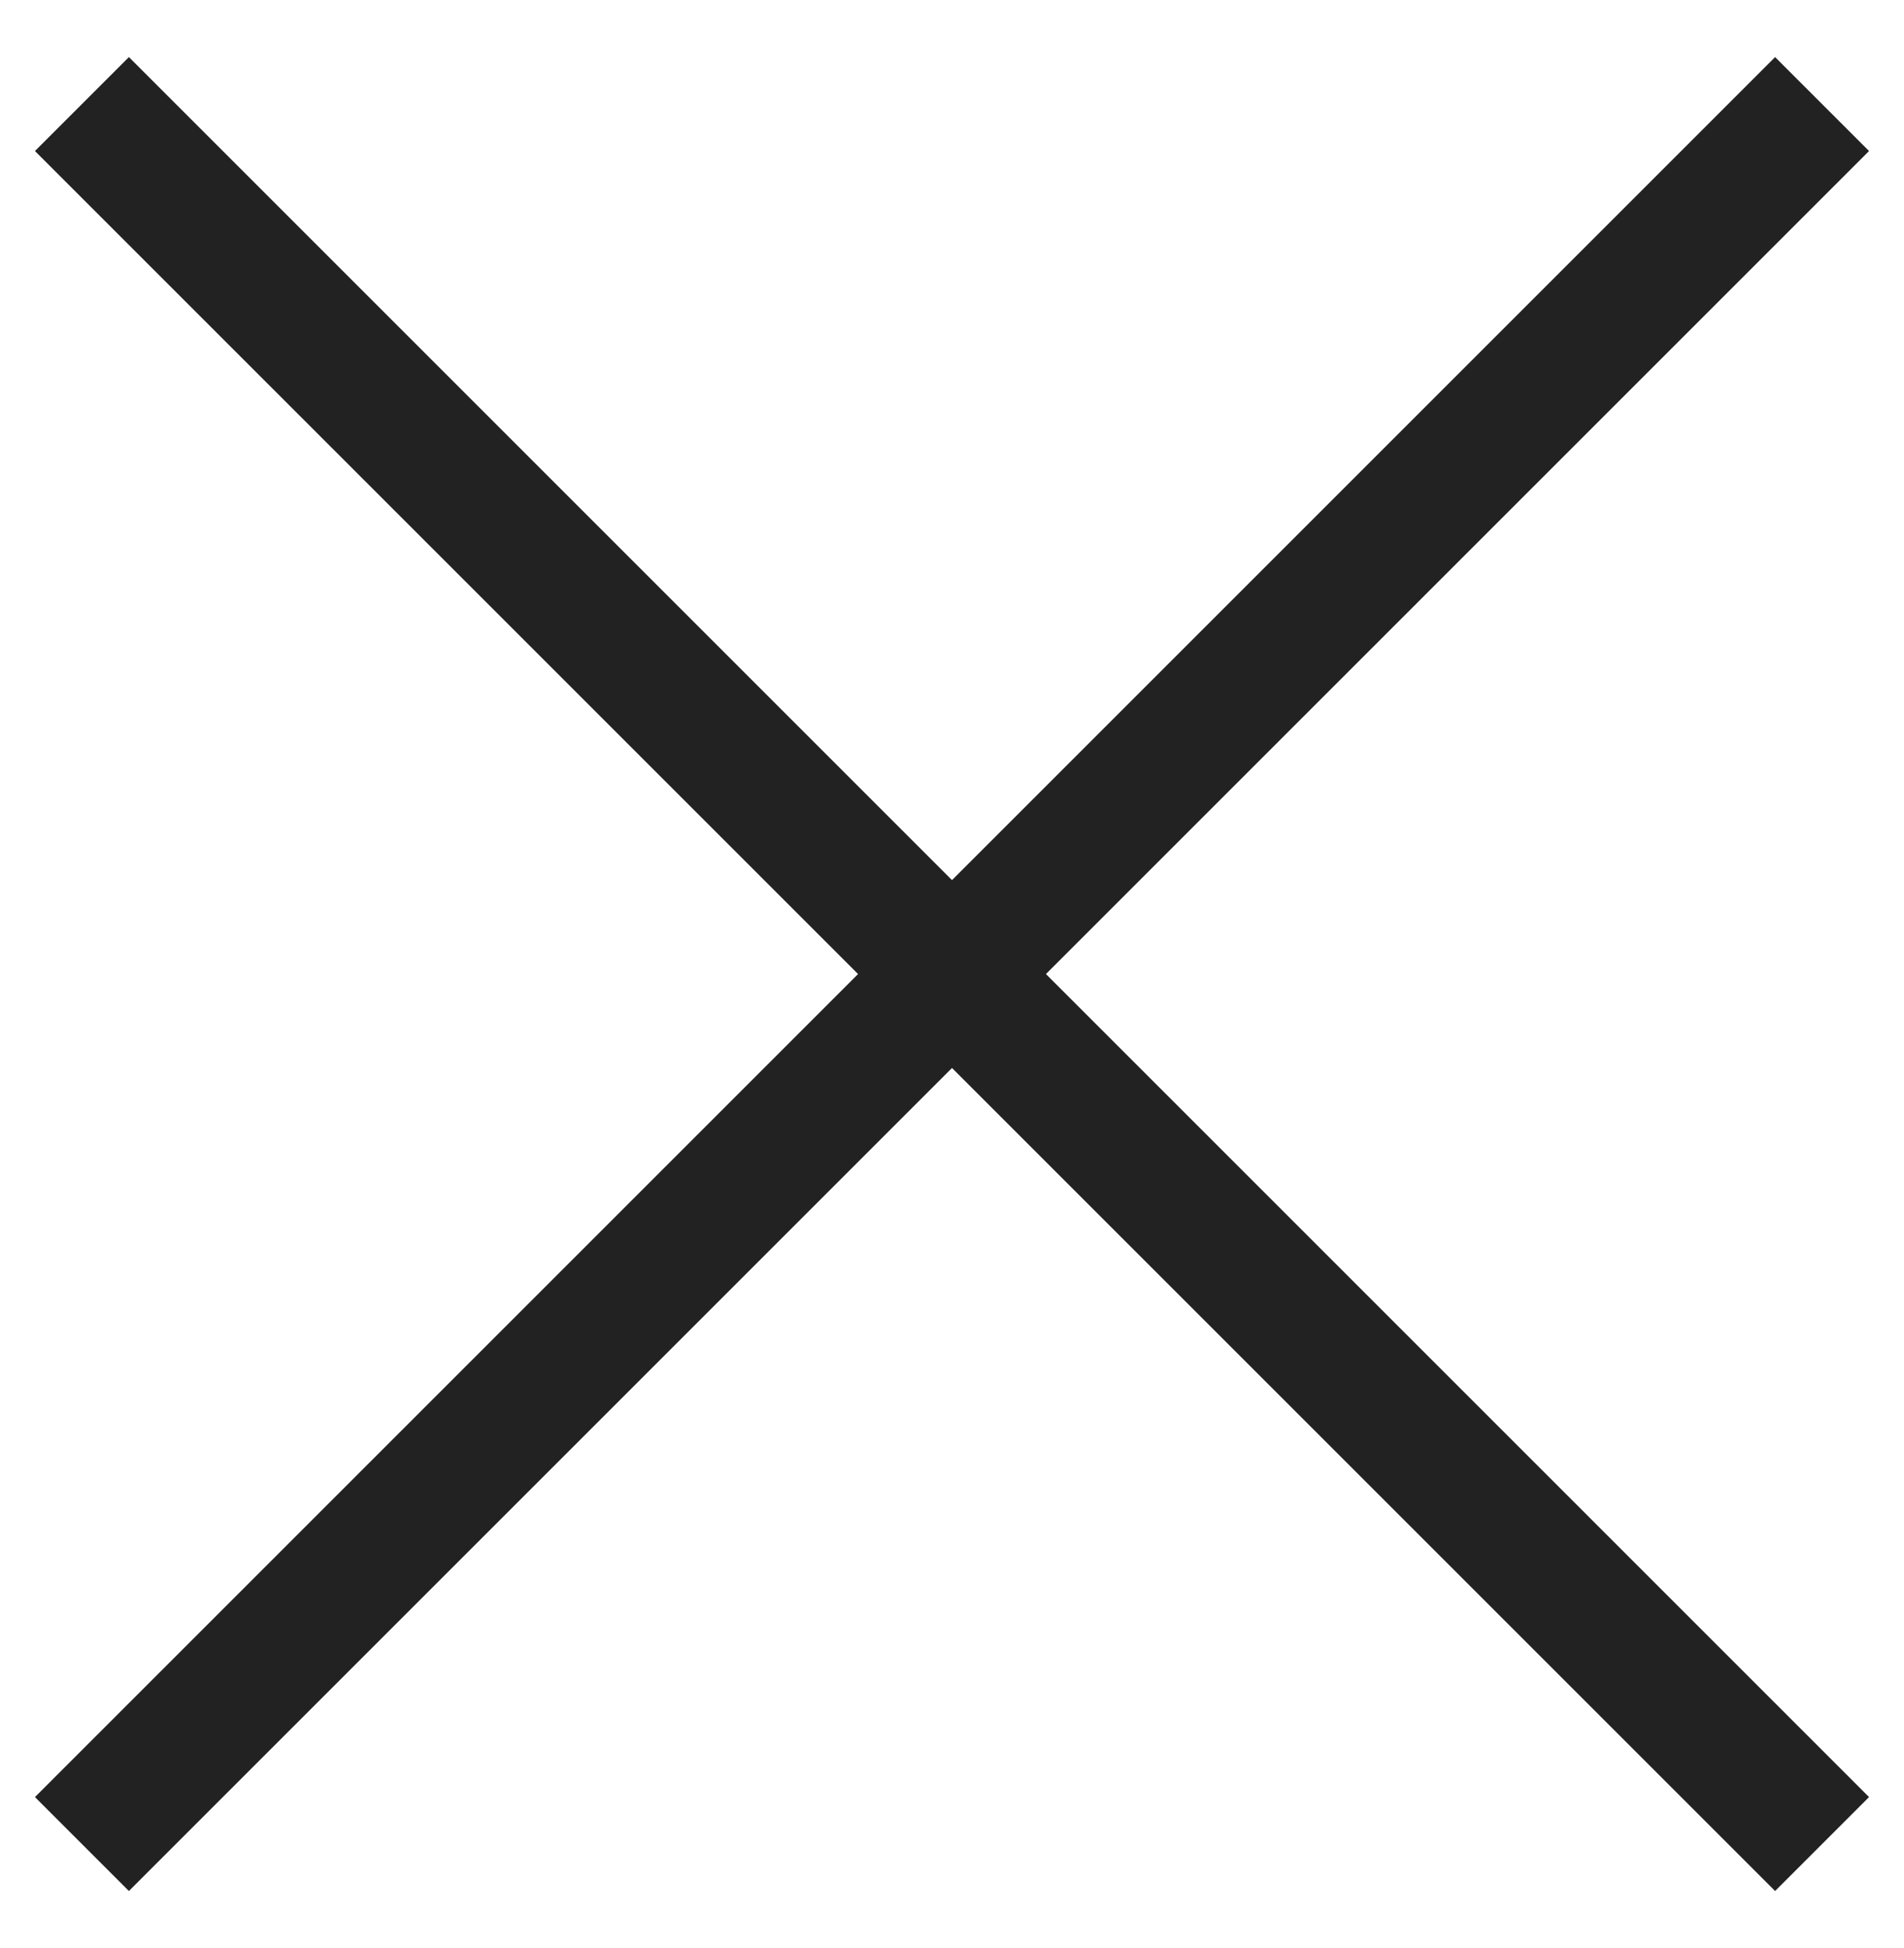
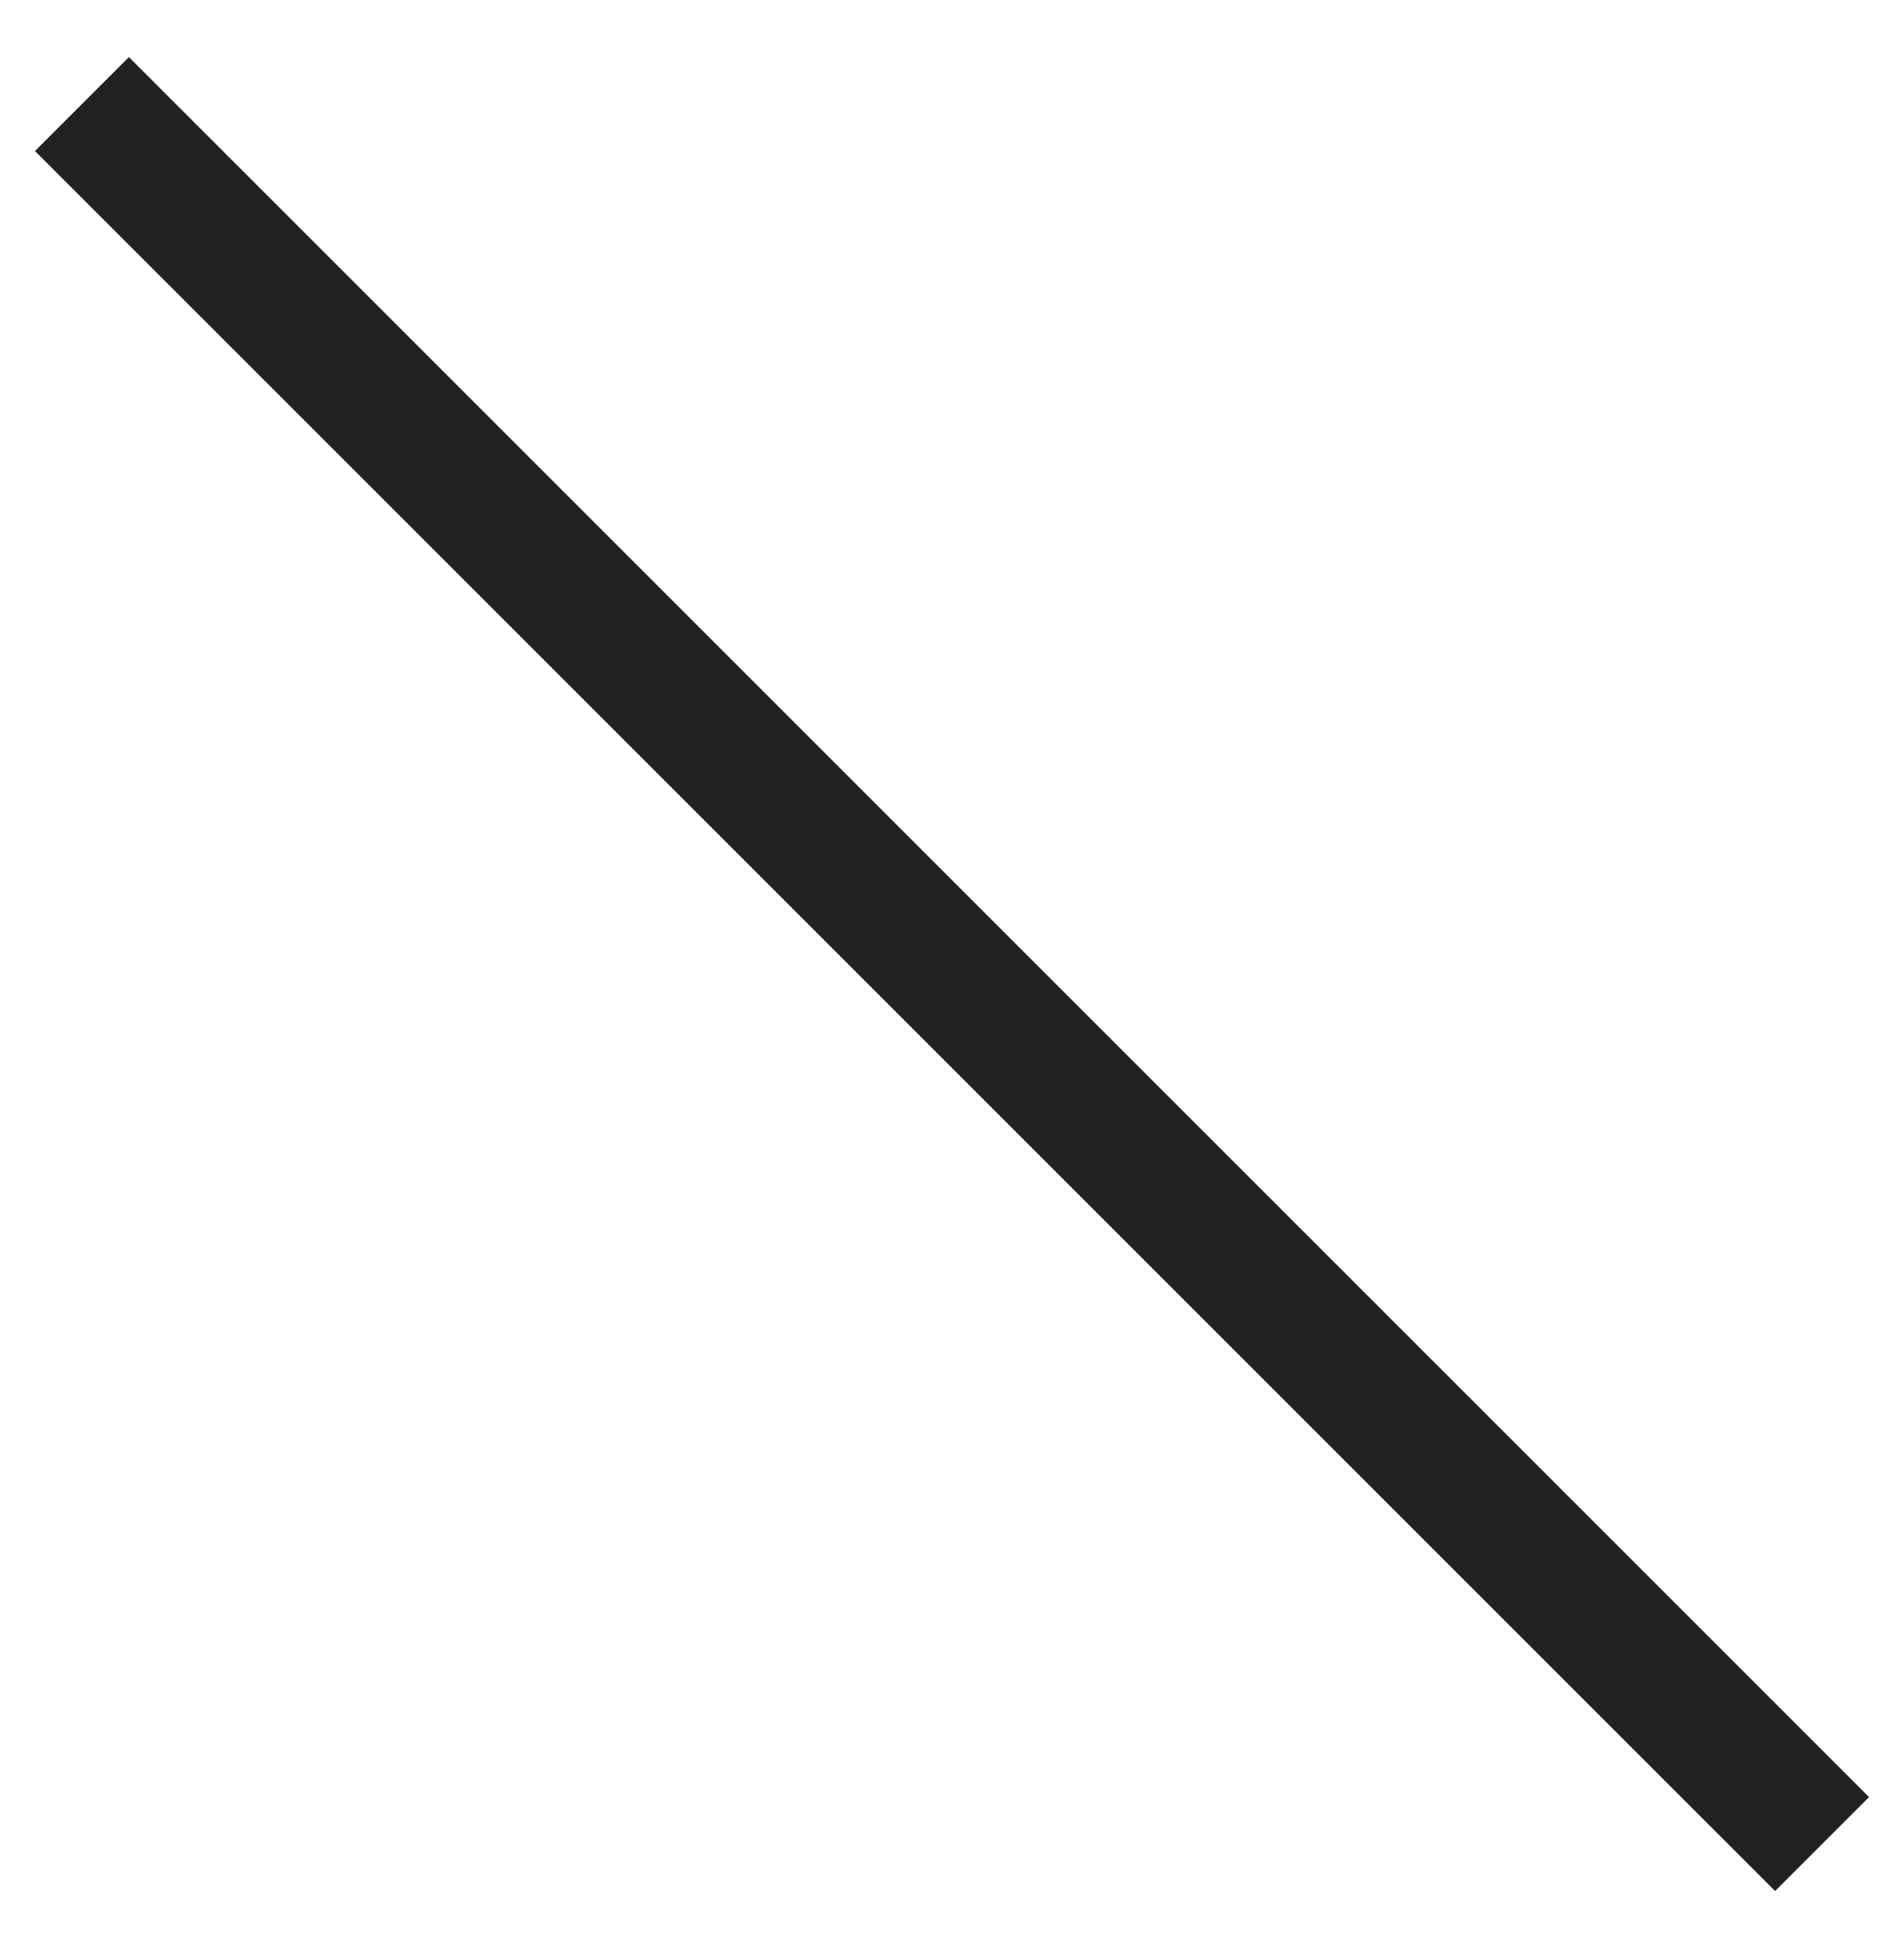
<svg xmlns="http://www.w3.org/2000/svg" width="43px" height="44px" viewBox="0 0 43 44" version="1.1">
  <title>Group 7</title>
  <g id="Webdesign" stroke="none" stroke-width="1" fill="none" fill-rule="evenodd" stroke-linecap="square">
    <g id="Overlay-Navigation" transform="translate(-60, -37)" stroke="#222222" stroke-width="3">
      <g id="Group-7" transform="translate(60.64, 38.14)">
        <g id="Group-17" transform="translate(20.86, 20.86) rotate(-315) translate(-20.86, -20.86) translate(-6.64, 18.86)">
          <g id="Group-3-Copy" transform="translate(0.5, 0.5)">
            <line x1="0.711" y1="1.5" x2="53.289" y2="1.5" id="Line" />
          </g>
        </g>
        <g id="Group-17" transform="translate(20.86, 20.86) rotate(-45) translate(-20.86, -20.86) translate(-6.64, 18.86)">
          <g id="Group-3-Copy" transform="translate(0.5, 0.5)">
-             <line x1="0.711" y1="1.5" x2="53.289" y2="1.5" id="Line" />
-           </g>
+             </g>
        </g>
      </g>
    </g>
  </g>
</svg>